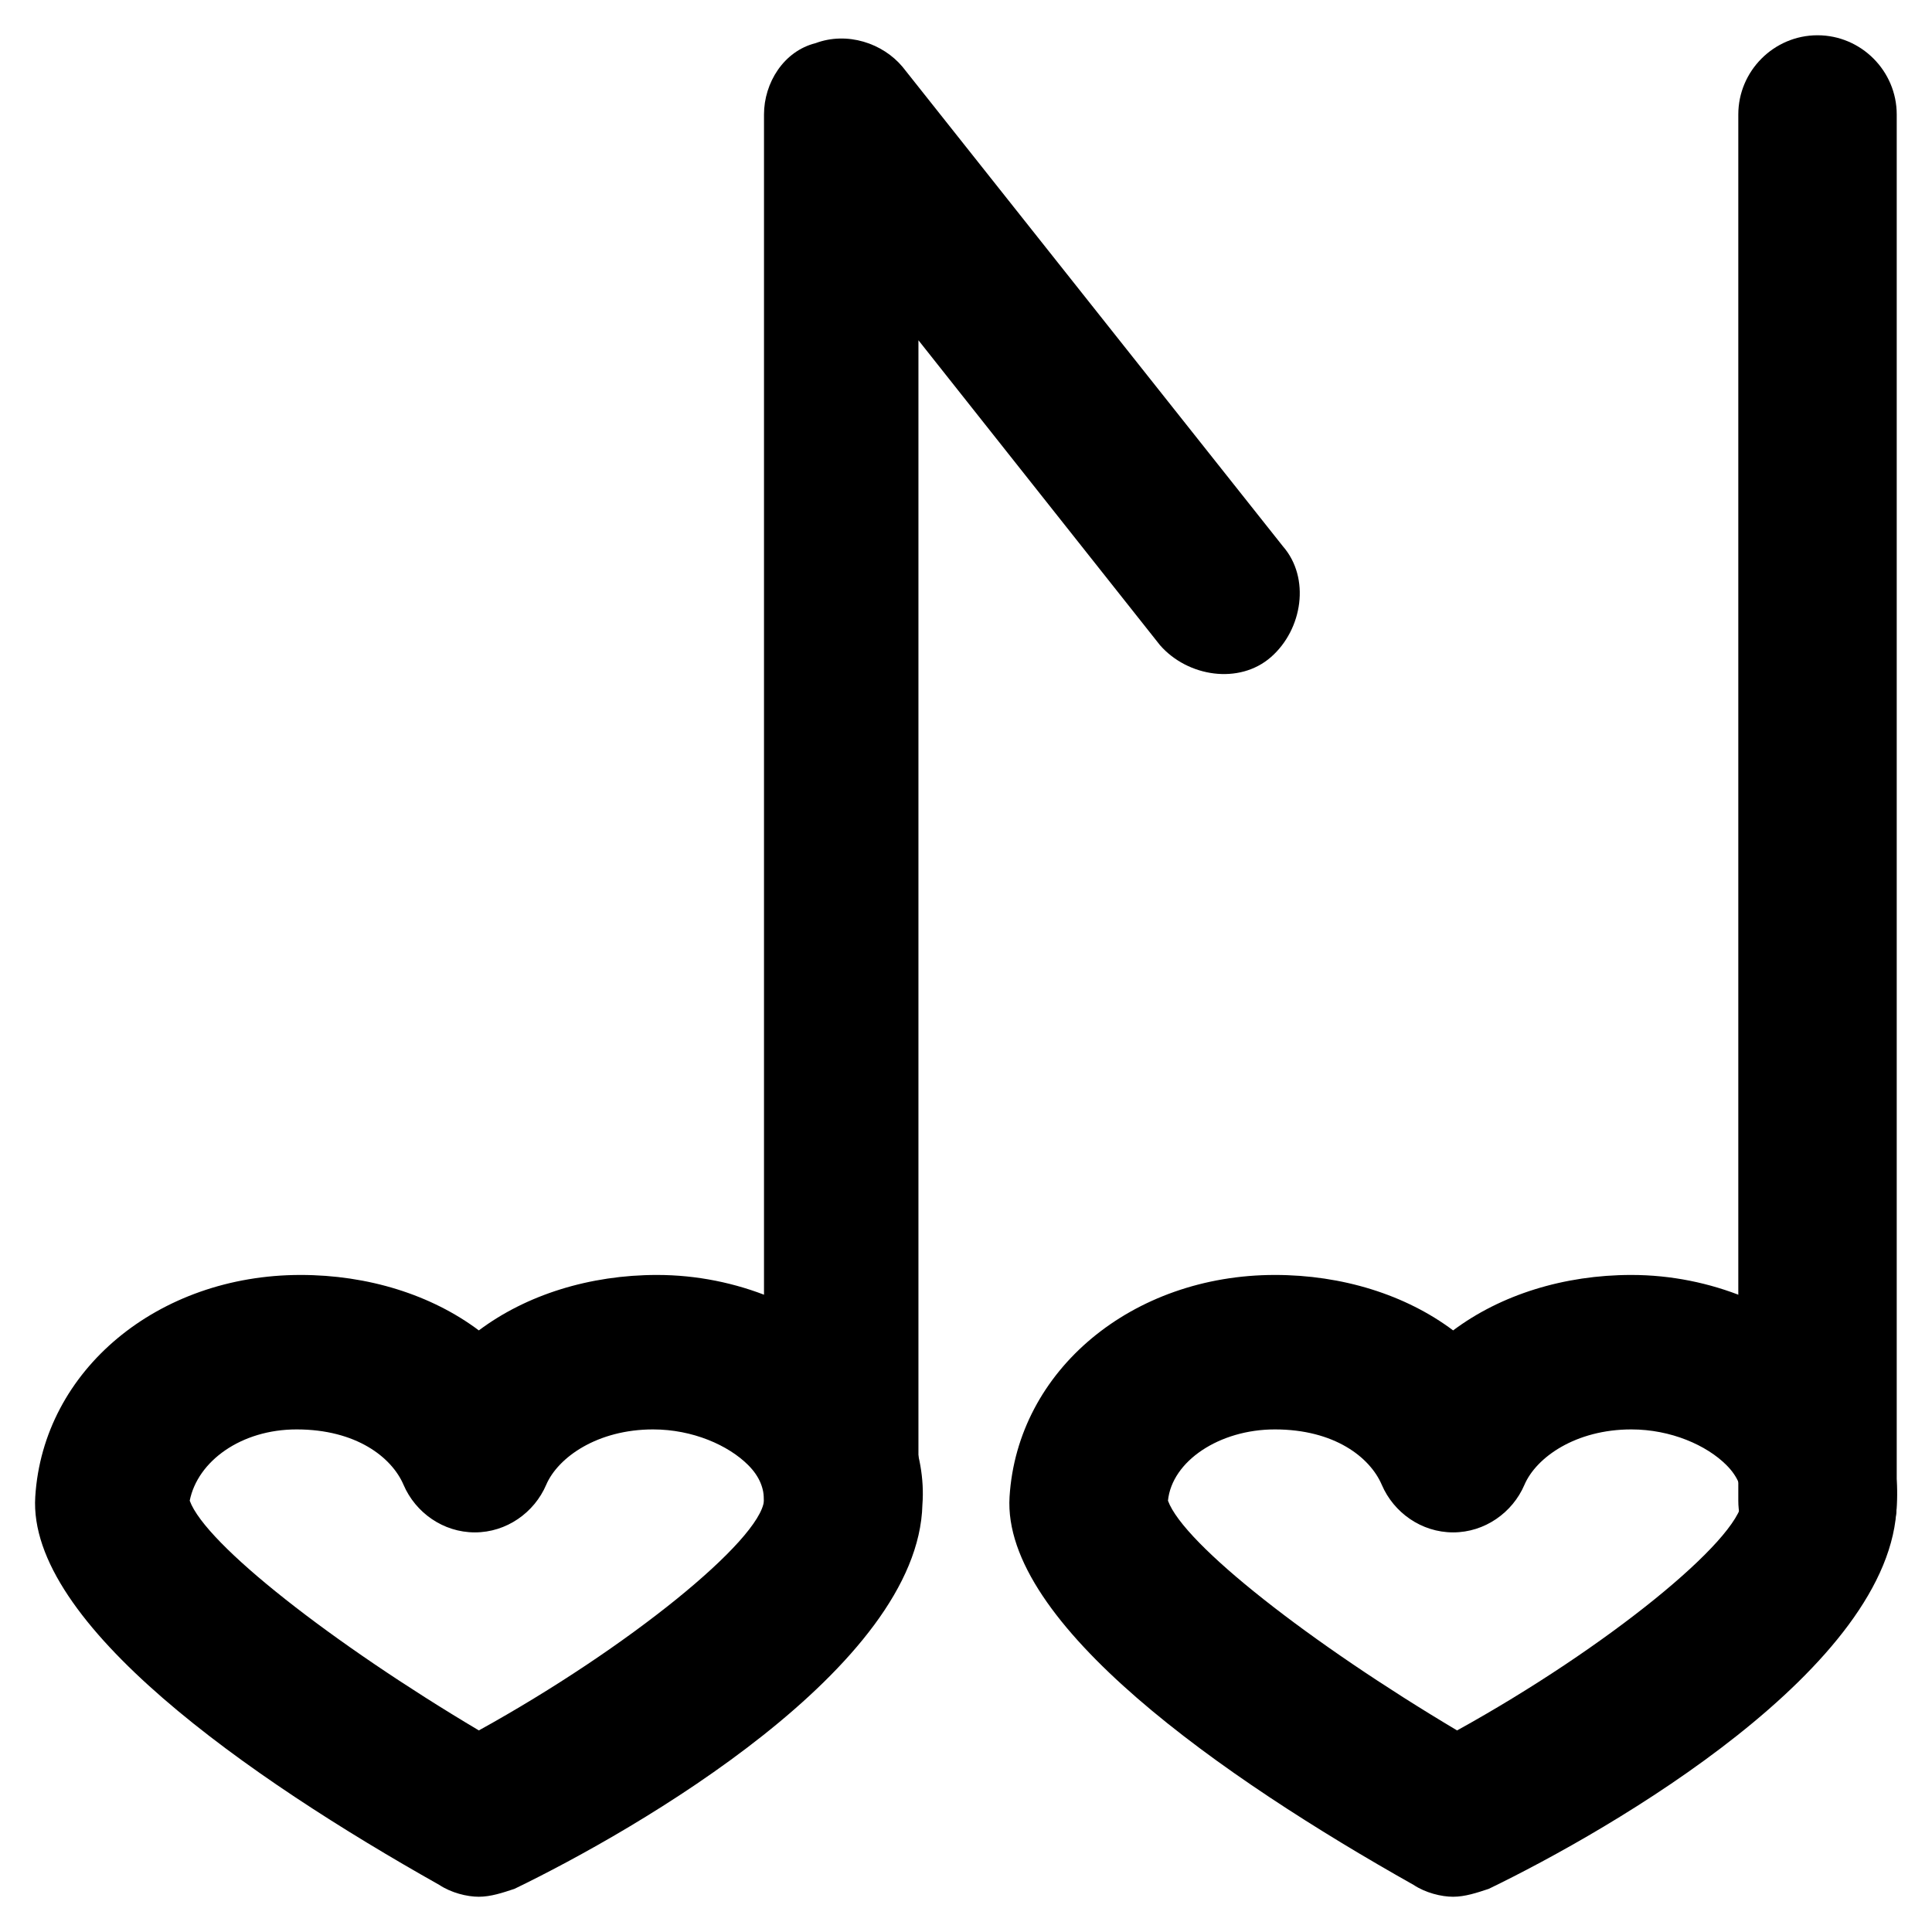
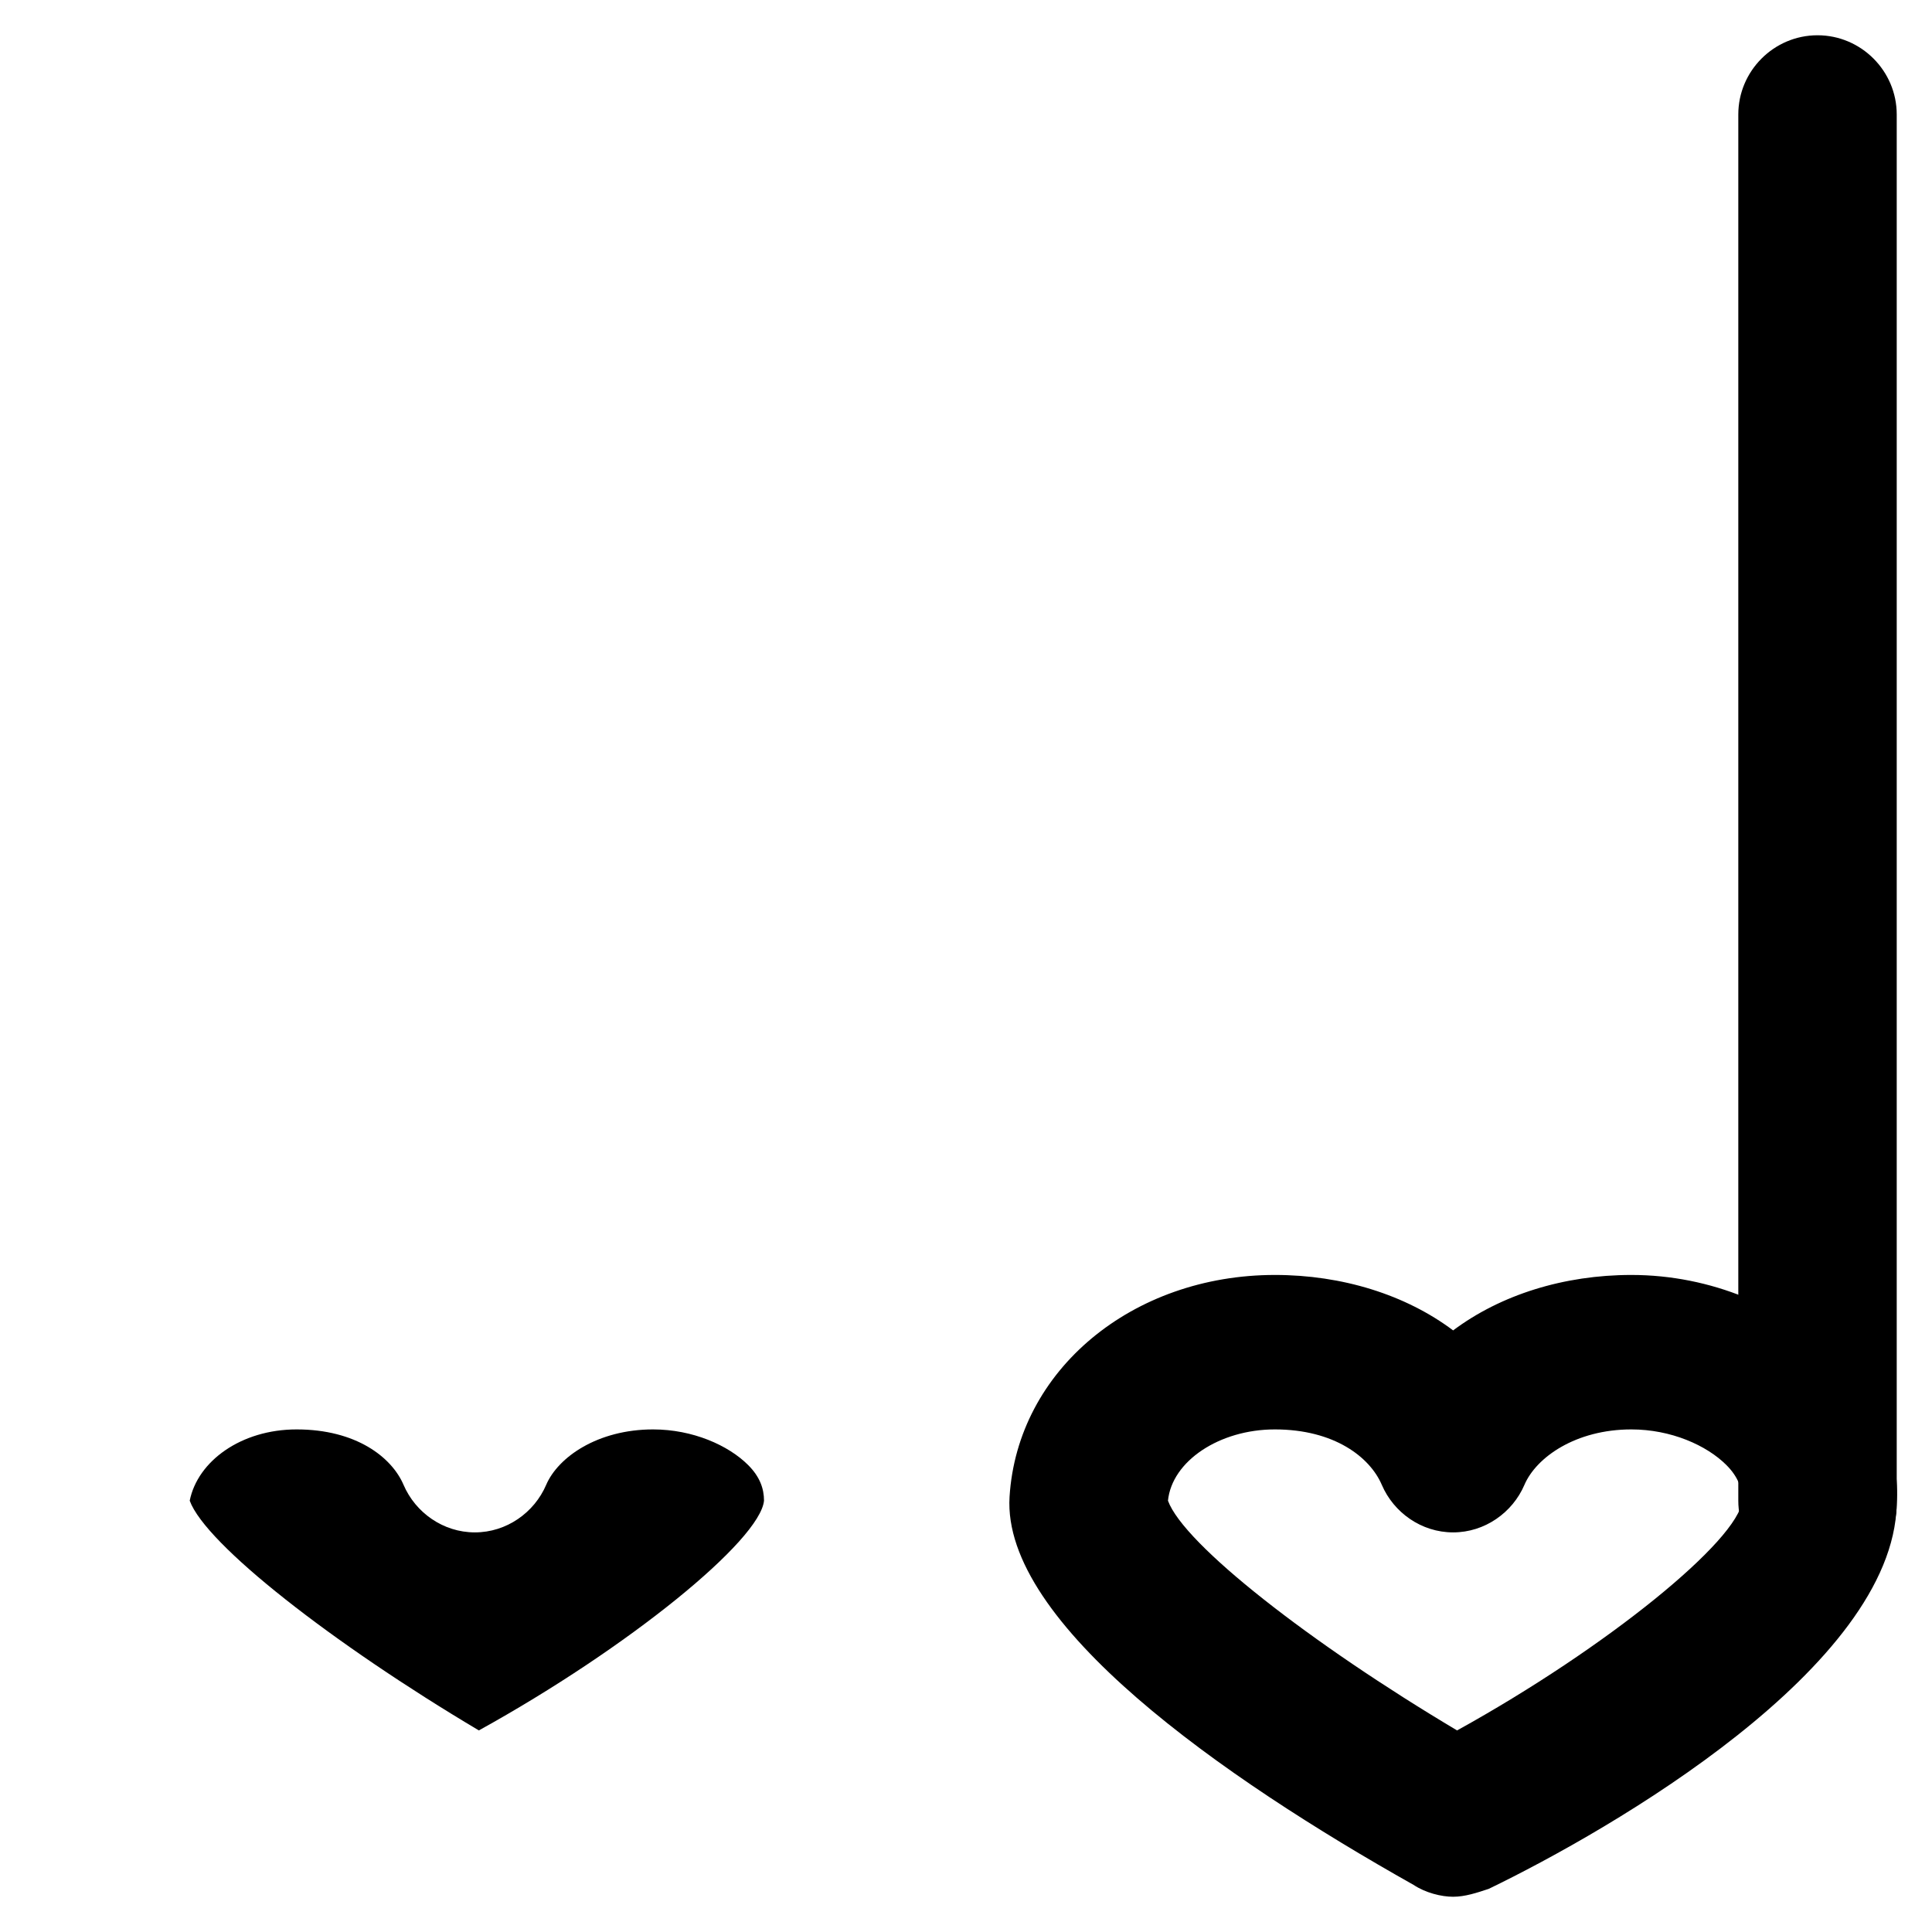
<svg xmlns="http://www.w3.org/2000/svg" fill="#000000" width="800px" height="800px" version="1.1" viewBox="144 144 512 512">
  <g>
-     <path d="m270.9 646.66c-3.148 0-7.348-1.051-10.496-3.148-50.383-28.34-109.16-69.273-107.06-102.86 2.098-33.586 32.539-58.777 70.324-58.777 17.844 0 34.637 5.246 47.23 14.695 12.594-9.445 29.391-14.695 47.23-14.695 20.992 0 40.934 8.398 54.578 22.043 10.496 10.496 16.793 25.191 15.742 38.836-1.051 43.035-75.57 86.066-108.11 101.81-3.144 1.043-6.293 2.094-9.441 2.094zm-76.621-104.96c4.199 11.547 37.785 37.785 76.621 60.879 39.887-22.043 74.523-50.383 75.57-60.879 0-3.148-1.051-6.297-4.199-9.445-5.246-5.246-14.695-9.445-25.191-9.445-14.695 0-25.191 7.348-28.34 14.695-3.148 7.348-10.496 12.594-18.895 12.594s-15.742-5.246-18.895-12.594c-3.148-7.348-12.594-14.695-28.34-14.695-14.688-0.004-26.234 8.395-28.332 18.891z" />
-     <path d="m367.46 562.69c-11.547 0-20.992-9.445-20.992-20.992v-367.36c0-8.398 5.246-16.793 13.645-18.895 8.398-3.148 17.844 0 23.09 6.297l100.76 127.01c7.348 8.398 5.246 22.043-3.148 29.391-8.398 7.348-22.043 5.246-29.391-3.148l-64.027-80.82v308.58c0.004 10.496-9.441 19.941-19.938 19.941z" />
+     <path d="m270.9 646.66zm-76.621-104.96c4.199 11.547 37.785 37.785 76.621 60.879 39.887-22.043 74.523-50.383 75.57-60.879 0-3.148-1.051-6.297-4.199-9.445-5.246-5.246-14.695-9.445-25.191-9.445-14.695 0-25.191 7.348-28.34 14.695-3.148 7.348-10.496 12.594-18.895 12.594s-15.742-5.246-18.895-12.594c-3.148-7.348-12.594-14.695-28.34-14.695-14.688-0.004-26.234 8.395-28.332 18.891z" />
    <path d="m529.1 646.66c-3.148 0-7.348-1.051-10.496-3.148-50.383-28.34-109.16-69.273-107.06-102.86 2.098-33.586 32.539-58.777 70.324-58.777 17.844 0 34.637 5.246 47.23 14.695 12.594-9.445 29.391-14.695 47.23-14.695 20.992 0 40.934 8.398 54.578 22.043 10.496 10.496 16.793 25.191 15.742 38.836-1.051 43.035-75.57 86.066-108.11 101.81-3.144 1.043-6.293 2.094-9.441 2.094zm-75.574-104.96c4.199 11.547 37.785 37.785 76.621 60.879 39.887-22.043 74.523-50.383 75.57-60.879 0-3.148-1.051-6.297-4.199-9.445-5.246-5.246-14.695-9.445-25.191-9.445-14.695 0-25.191 7.348-28.34 14.695-3.148 7.348-10.496 12.594-18.895 12.594s-15.742-5.246-18.895-12.594c-3.148-7.348-12.594-14.695-28.34-14.695-14.688-0.004-27.281 8.395-28.332 18.891z" />
    <path d="m625.66 562.69c-11.547 0-20.992-9.445-20.992-20.992v-367.36c0-11.547 9.445-20.992 20.992-20.992 11.547 0 20.992 9.445 20.992 20.992v368.41c0 10.5-9.449 19.945-20.992 19.945z" />
  </g>
</svg>